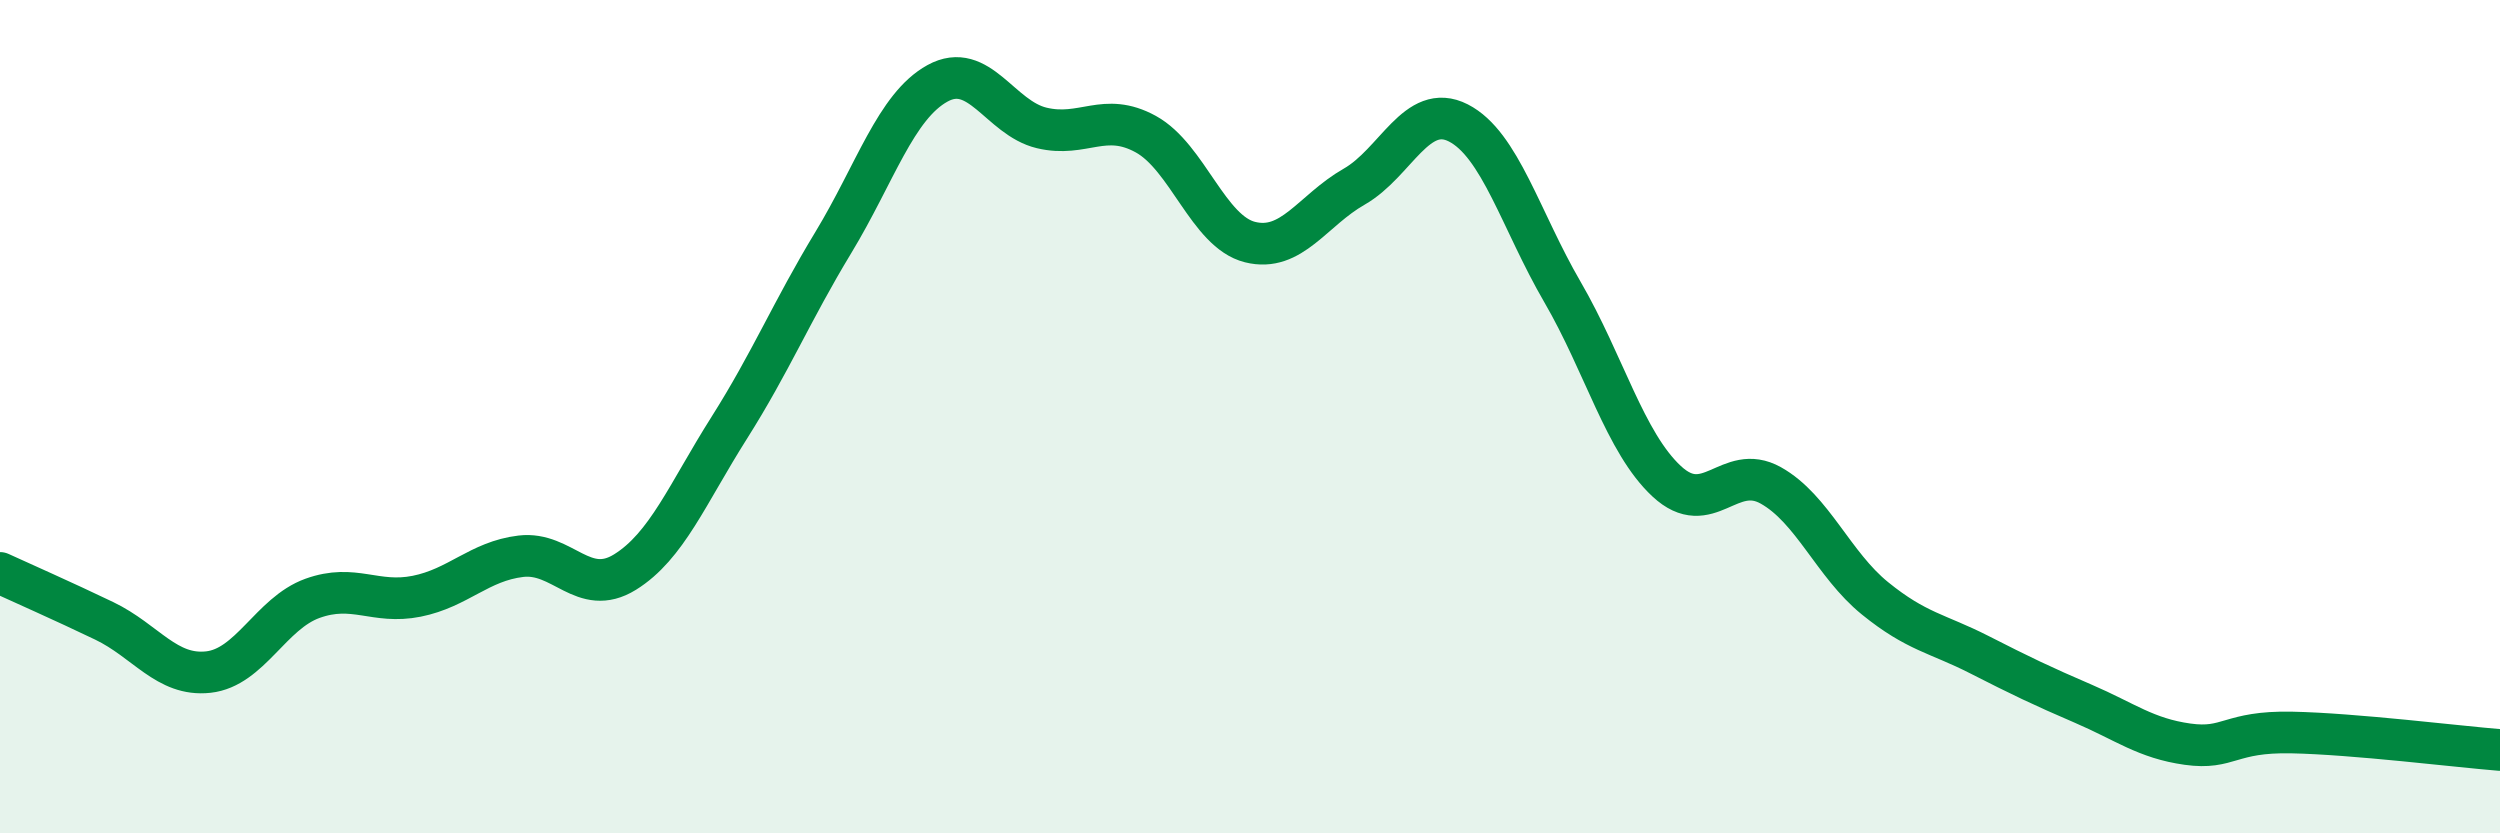
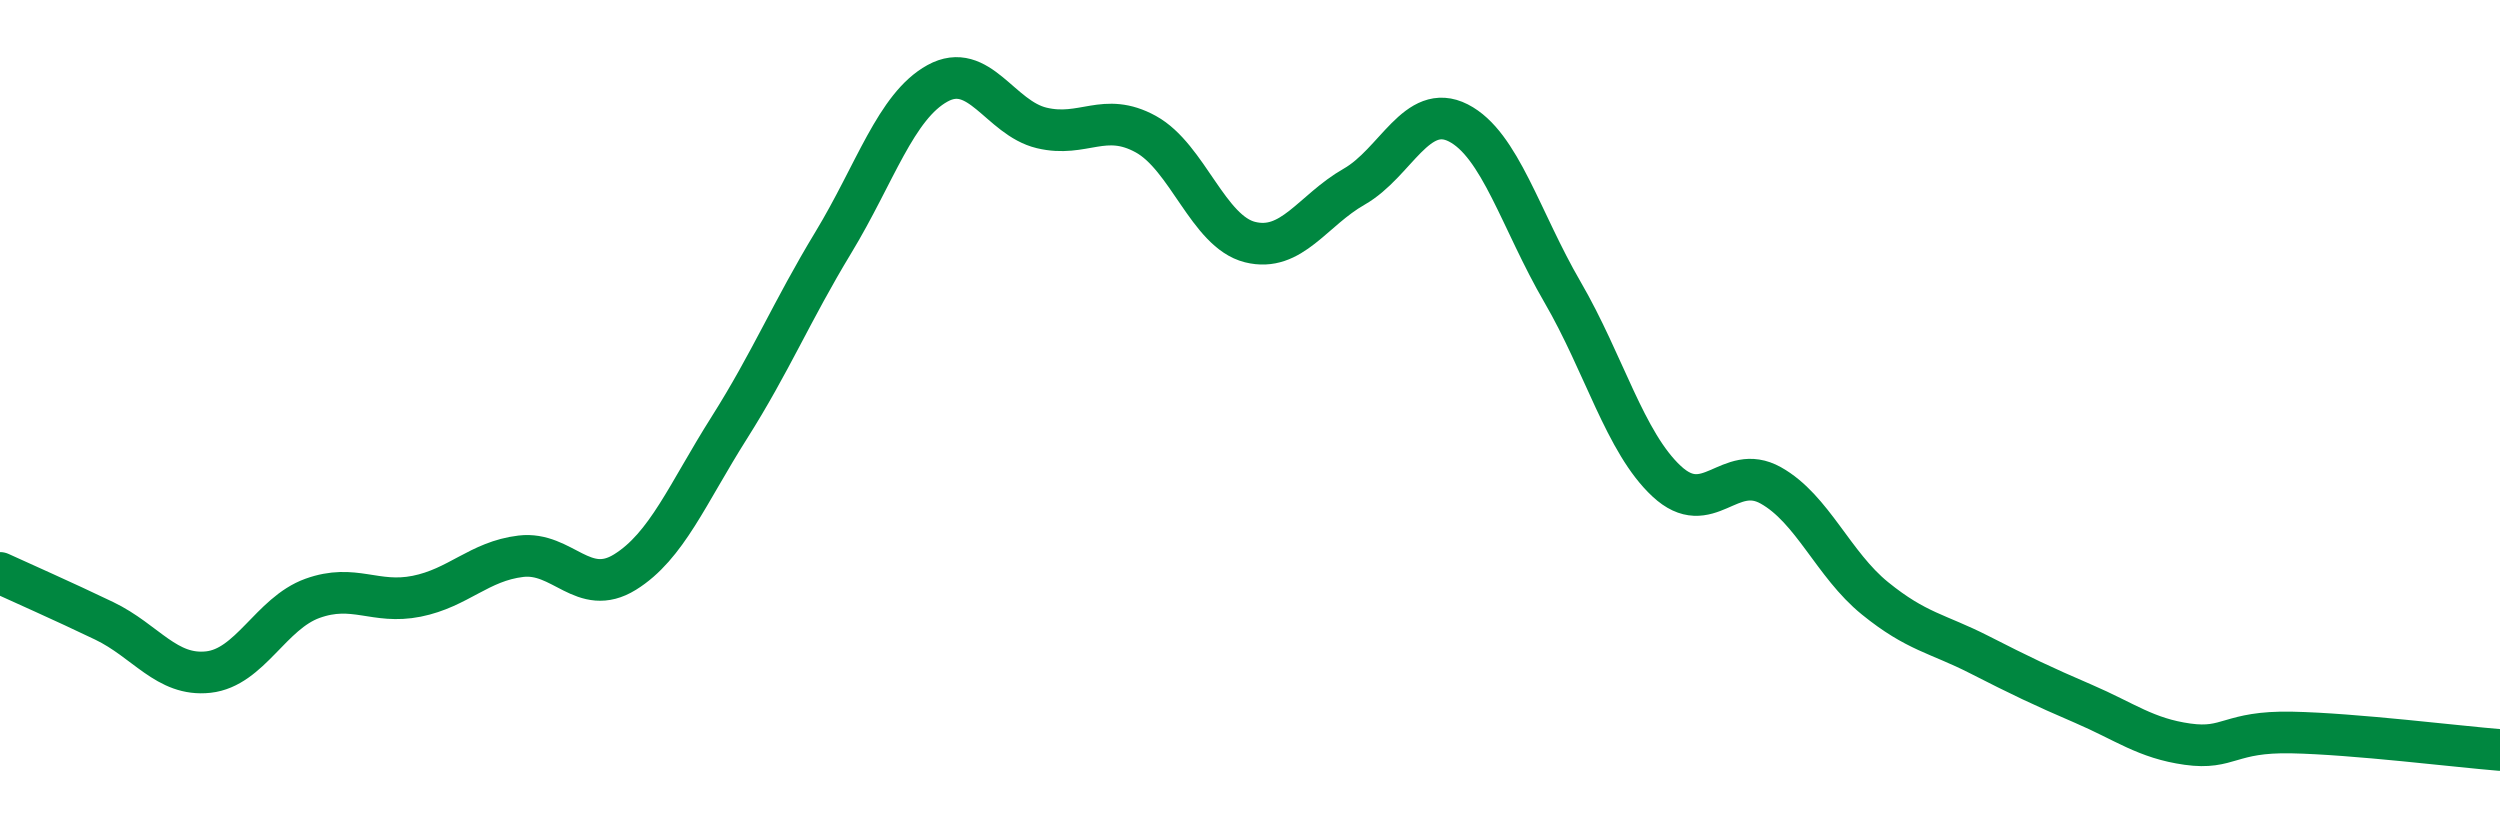
<svg xmlns="http://www.w3.org/2000/svg" width="60" height="20" viewBox="0 0 60 20">
-   <path d="M 0,13.75 C 0.5,13.98 1.5,14.42 2.5,14.9 C 3.5,15.38 4,16.24 5,16.13 C 6,16.02 6.5,14.72 7.5,14.36 C 8.5,14 9,14.51 10,14.31 C 11,14.11 11.5,13.47 12.5,13.35 C 13.5,13.23 14,14.35 15,13.73 C 16,13.11 16.5,11.85 17.5,10.27 C 18.5,8.69 19,7.47 20,5.82 C 21,4.17 21.5,2.55 22.5,2 C 23.5,1.45 24,2.83 25,3.07 C 26,3.31 26.5,2.67 27.5,3.22 C 28.5,3.77 29,5.56 30,5.81 C 31,6.06 31.5,5.05 32.5,4.48 C 33.5,3.91 34,2.44 35,2.95 C 36,3.46 36.5,5.29 37.5,7.01 C 38.5,8.73 39,10.62 40,11.55 C 41,12.48 41.5,11.09 42.5,11.65 C 43.5,12.21 44,13.55 45,14.36 C 46,15.17 46.5,15.2 47.5,15.71 C 48.5,16.22 49,16.46 50,16.89 C 51,17.32 51.5,17.72 52.5,17.86 C 53.5,18 53.5,17.55 55,17.58 C 56.5,17.61 59,17.92 60,18L60 20L0 20Z" fill="#008740" opacity="0.1" stroke-linecap="round" stroke-linejoin="round" />
  <path d="M 0,13.75 C 0.5,13.98 1.5,14.42 2.5,14.9 C 3.5,15.38 4,16.24 5,16.13 C 6,16.02 6.5,14.72 7.5,14.36 C 8.5,14 9,14.51 10,14.31 C 11,14.11 11.5,13.47 12.5,13.35 C 13.5,13.23 14,14.35 15,13.73 C 16,13.11 16.5,11.85 17.5,10.27 C 18.5,8.69 19,7.47 20,5.82 C 21,4.17 21.5,2.55 22.5,2 C 23.5,1.45 24,2.83 25,3.07 C 26,3.31 26.5,2.67 27.5,3.22 C 28.5,3.77 29,5.56 30,5.81 C 31,6.06 31.5,5.05 32.5,4.48 C 33.5,3.91 34,2.44 35,2.95 C 36,3.46 36.5,5.29 37.5,7.01 C 38.5,8.73 39,10.62 40,11.55 C 41,12.48 41.5,11.09 42.5,11.65 C 43.5,12.21 44,13.55 45,14.36 C 46,15.17 46.5,15.2 47.5,15.71 C 48.5,16.22 49,16.46 50,16.89 C 51,17.32 51.5,17.72 52.5,17.86 C 53.5,18 53.5,17.55 55,17.58 C 56.5,17.61 59,17.92 60,18" stroke="#008740" stroke-width="1" fill="none" stroke-linecap="round" stroke-linejoin="round" />
</svg>